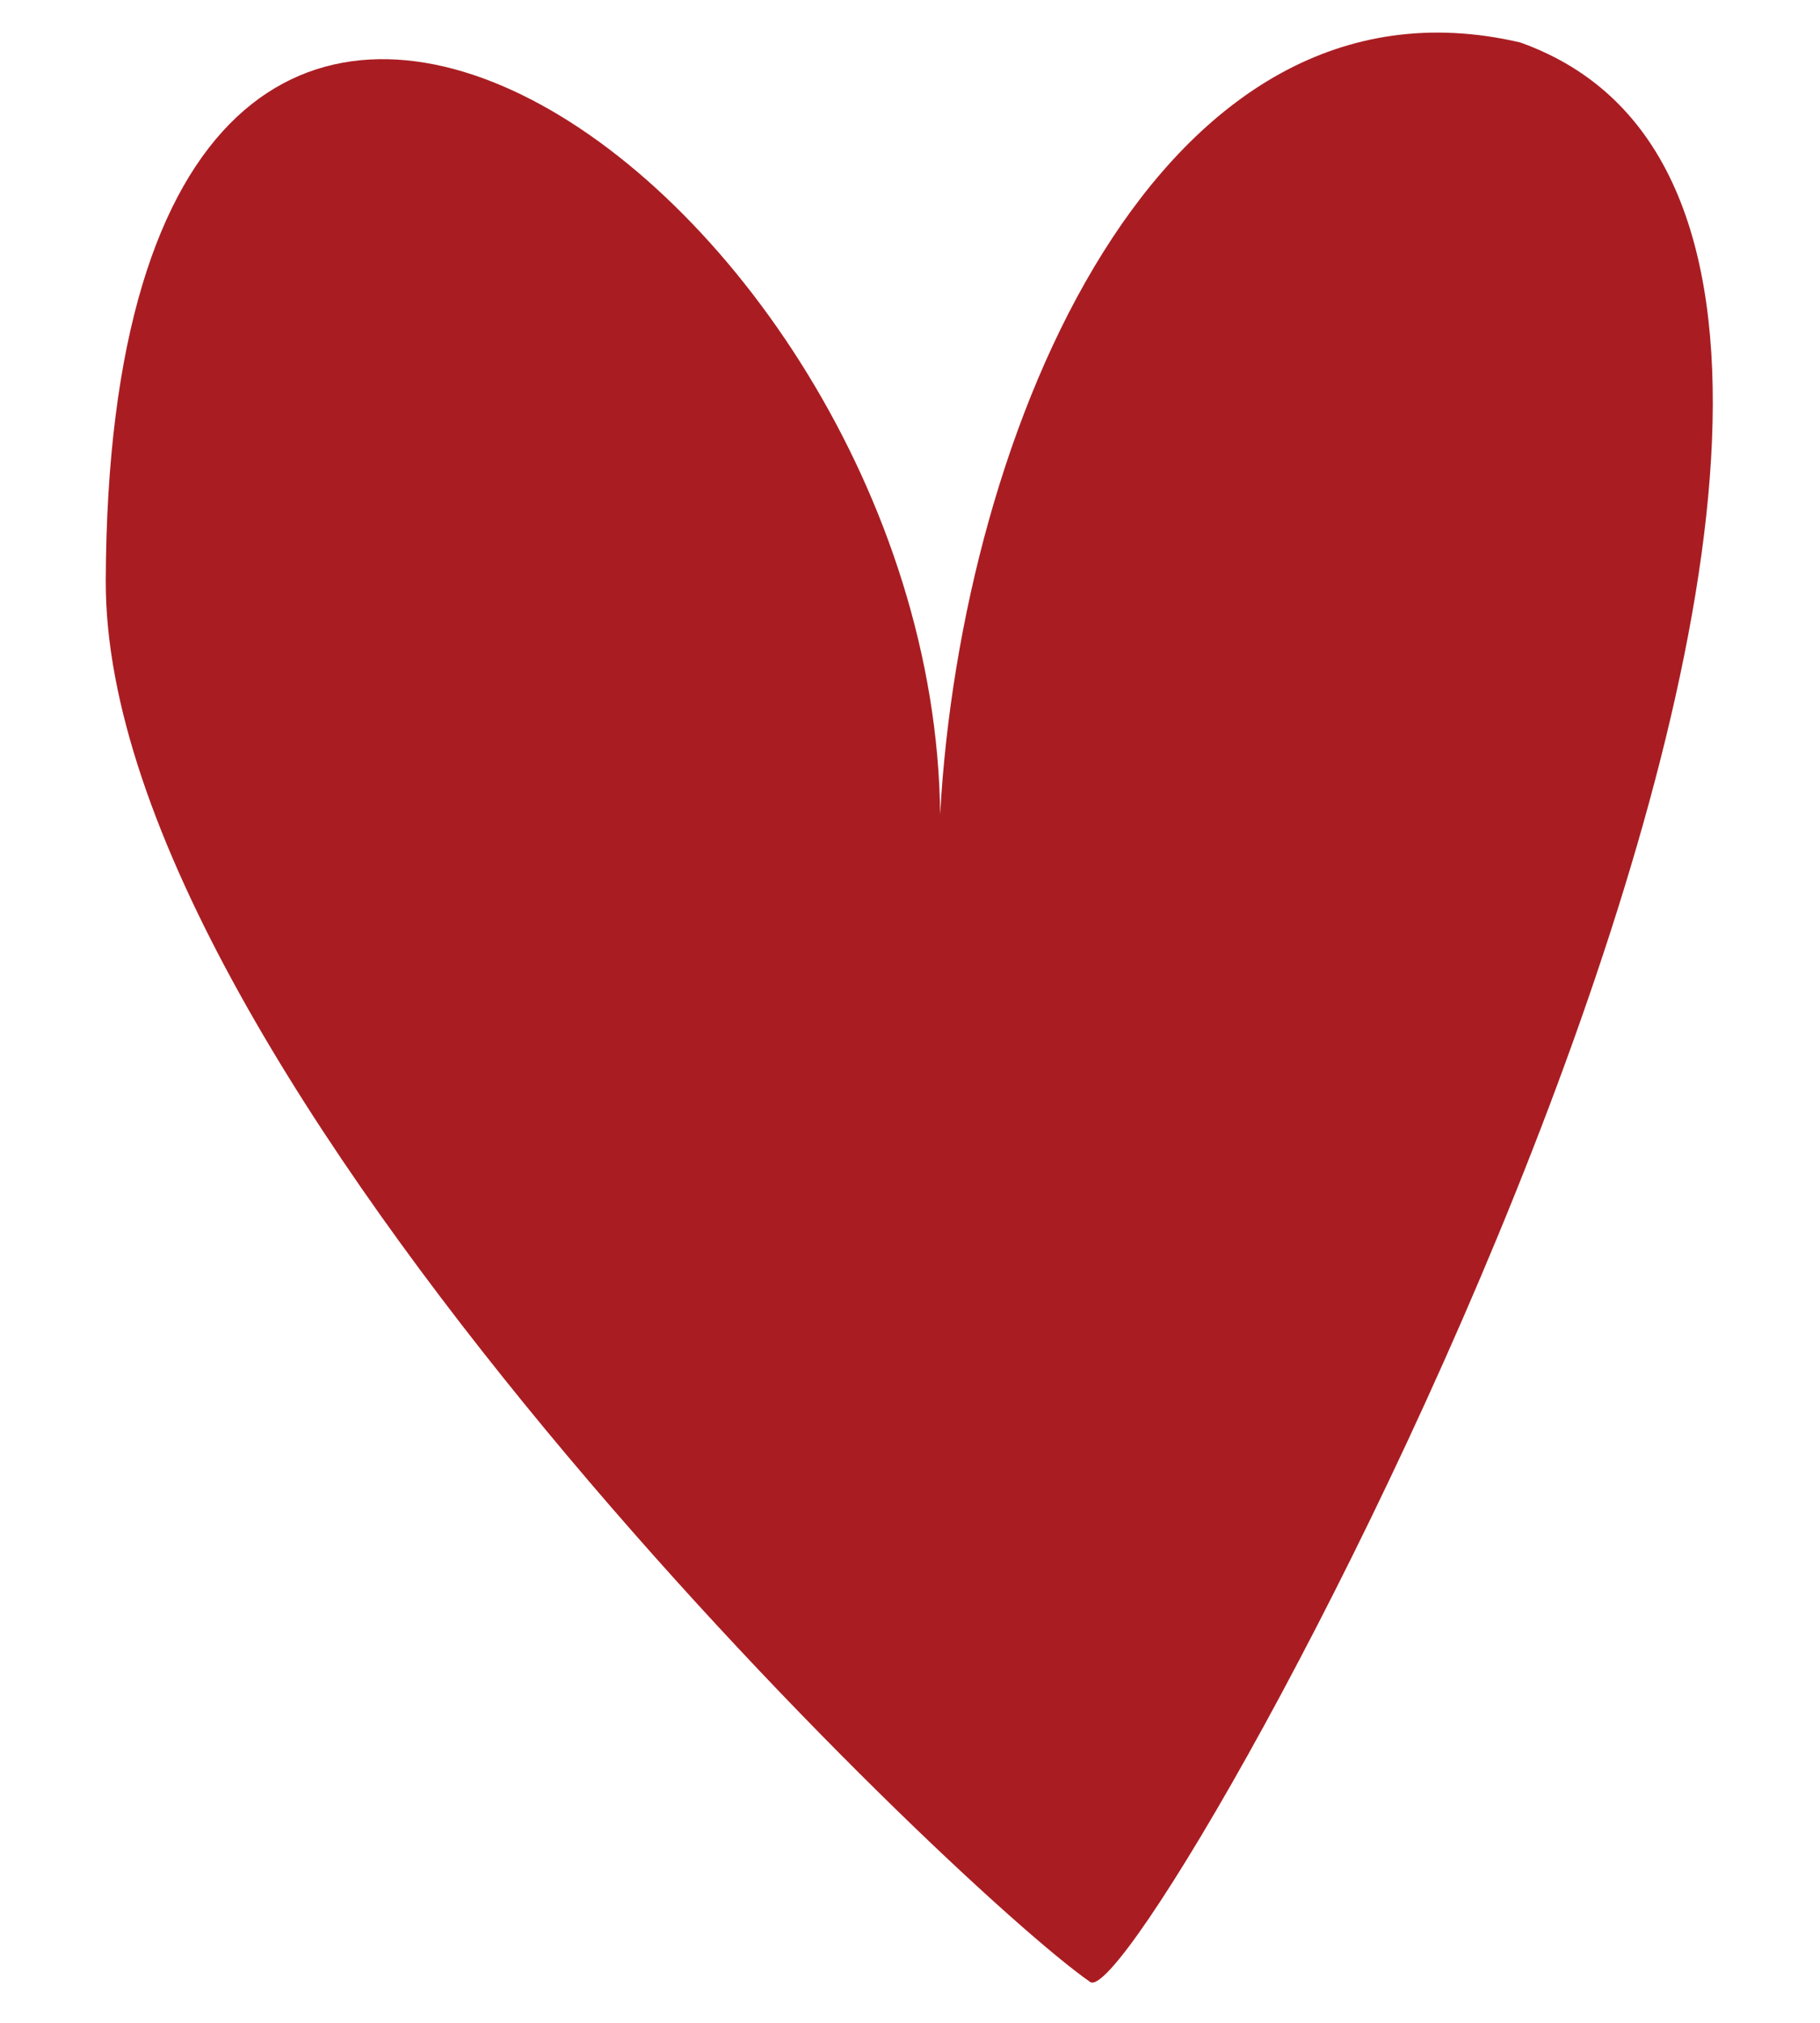
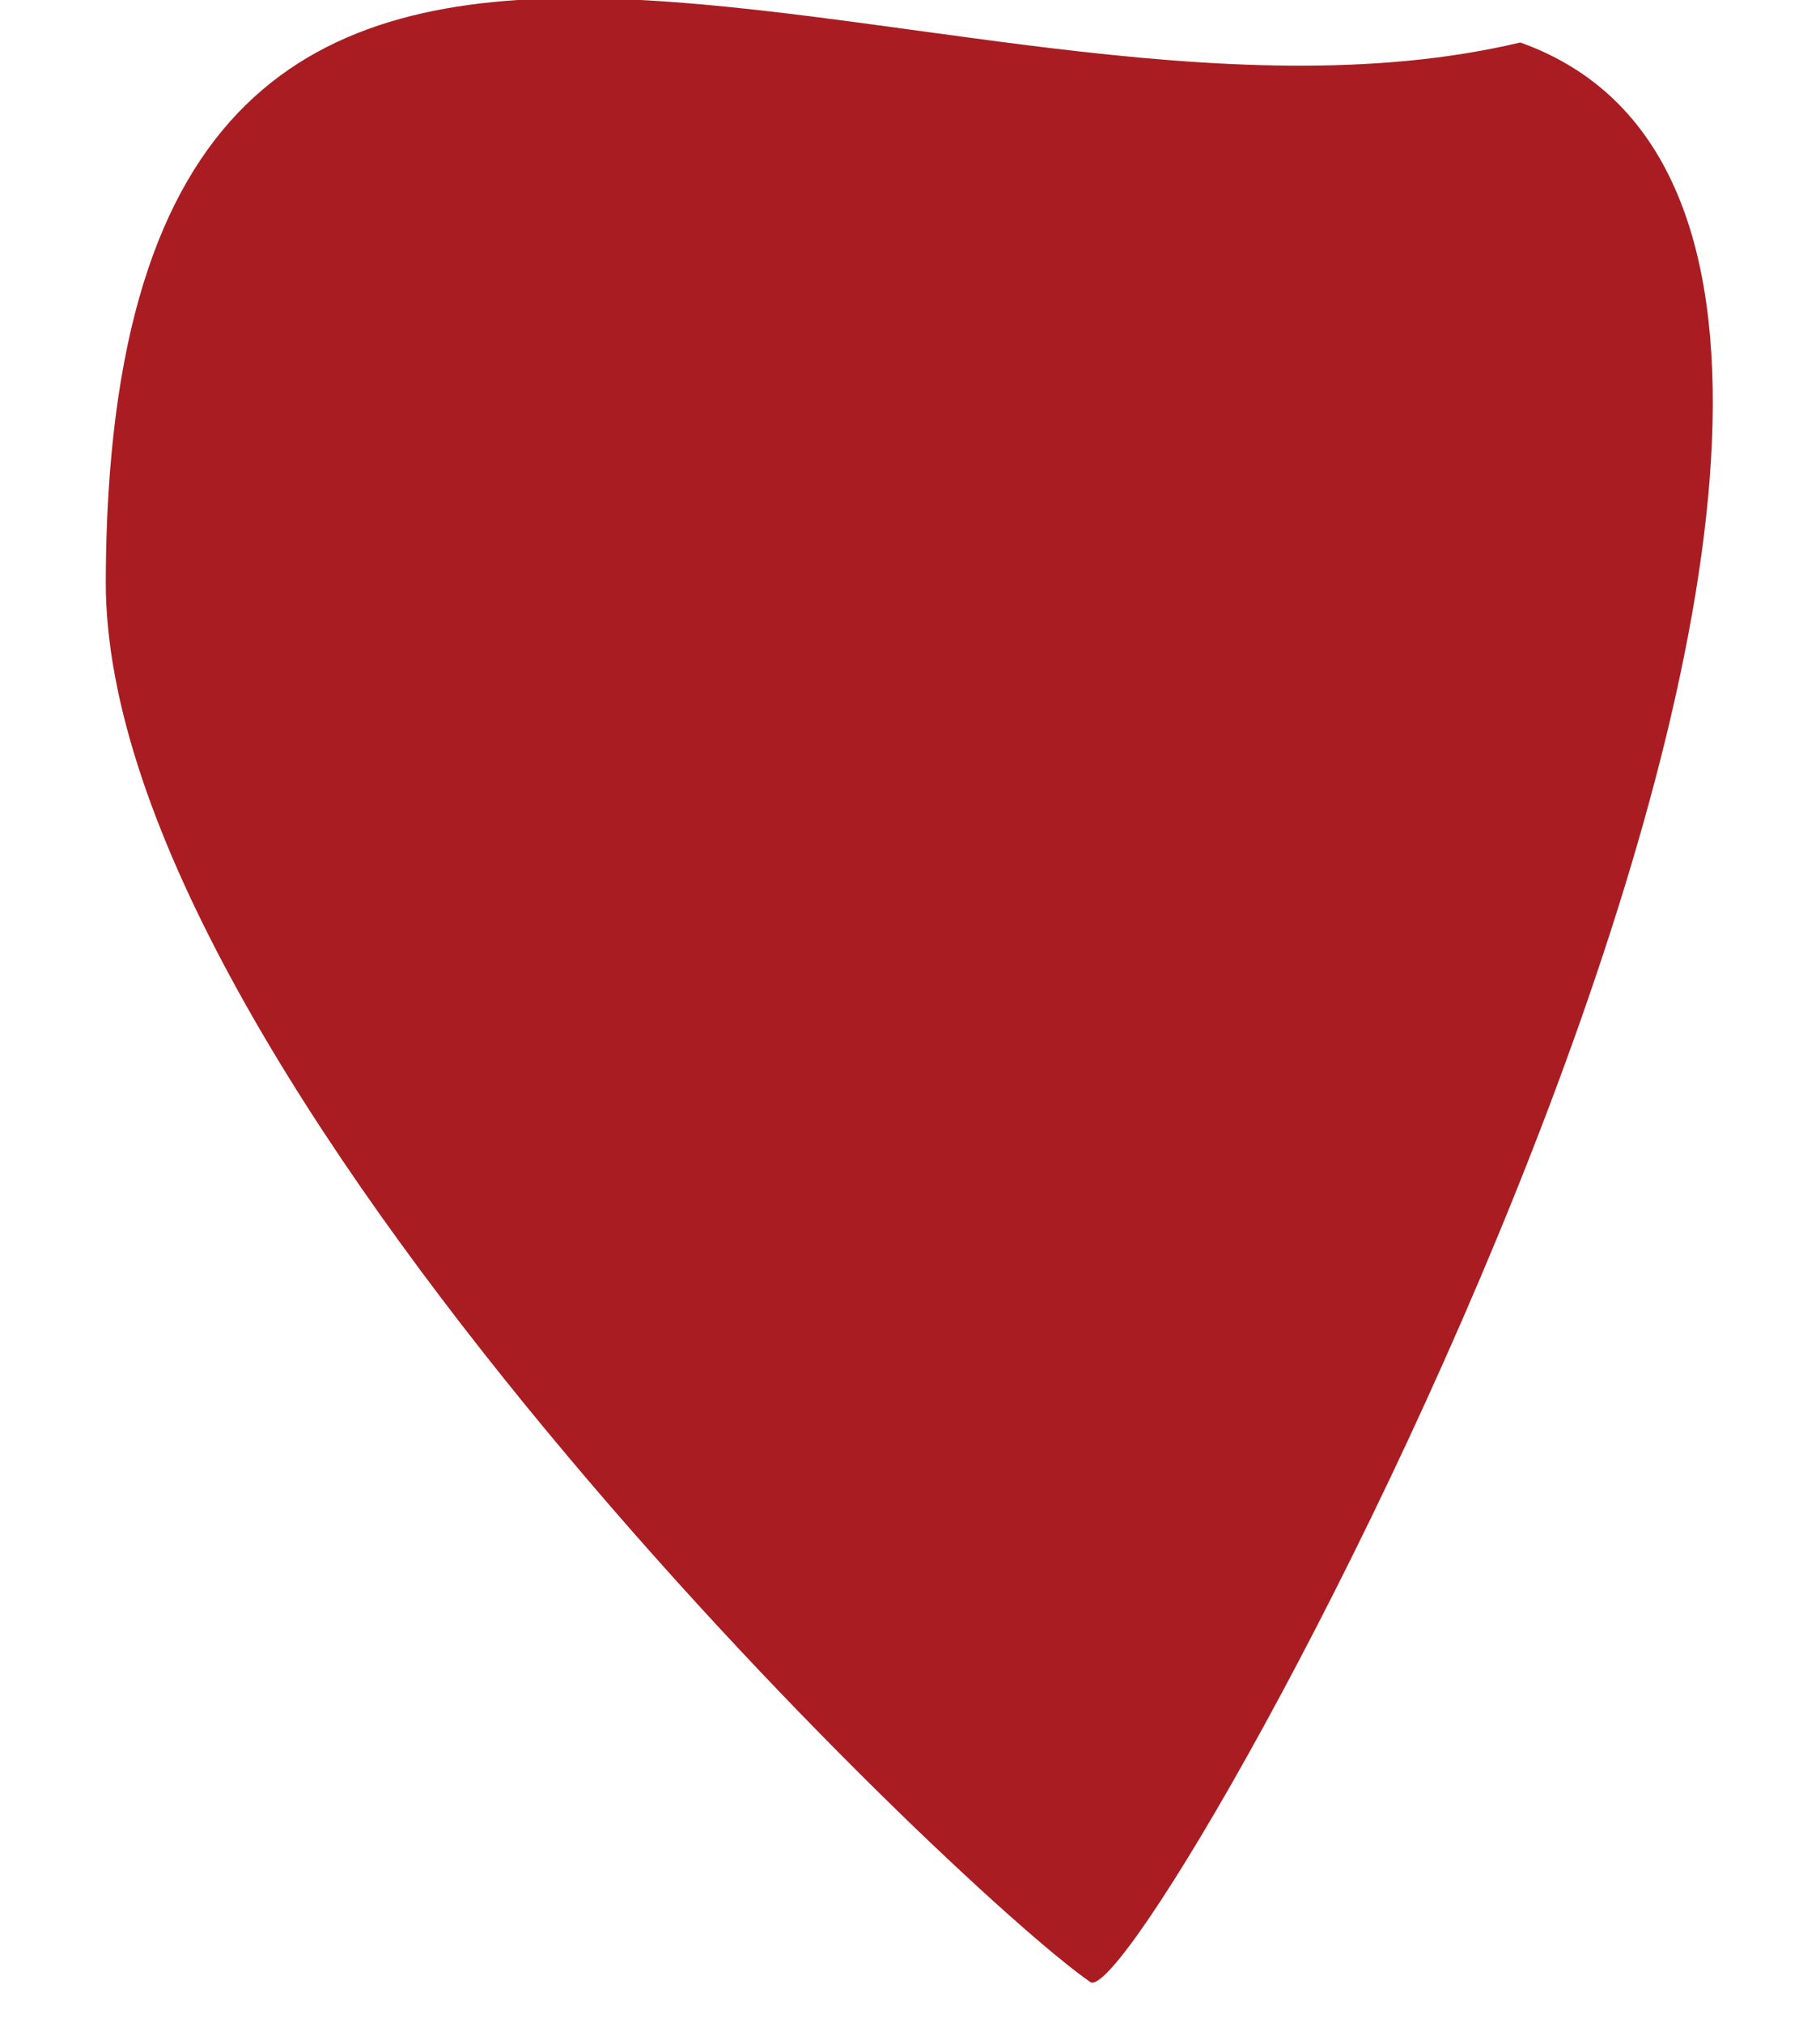
<svg xmlns="http://www.w3.org/2000/svg" width="18" height="20" viewBox="0 0 18 20" fill="none">
-   <path d="M15.036 0.42C11.47 -0.413 9.509 4.246 9.298 8.052C9.236 1.798 1.079 -3.895 1.046 5.741C1.029 10.603 9.424 18.654 10.782 19.596C11.328 19.976 20.923 2.524 15.036 0.42Z" fill="#A91D22" />
+   <path d="M15.036 0.42C9.236 1.798 1.079 -3.895 1.046 5.741C1.029 10.603 9.424 18.654 10.782 19.596C11.328 19.976 20.923 2.524 15.036 0.42Z" fill="#A91D22" />
</svg>